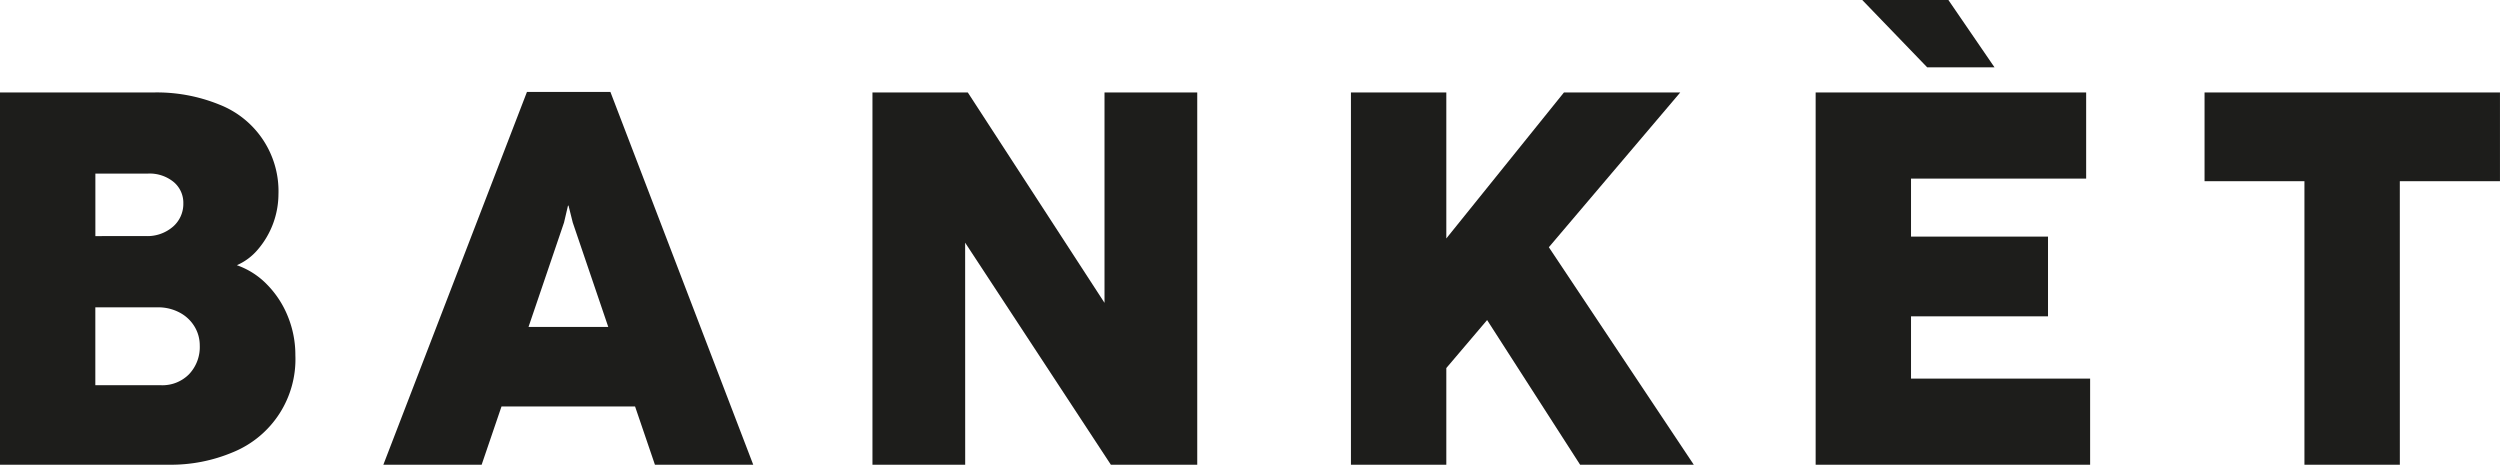
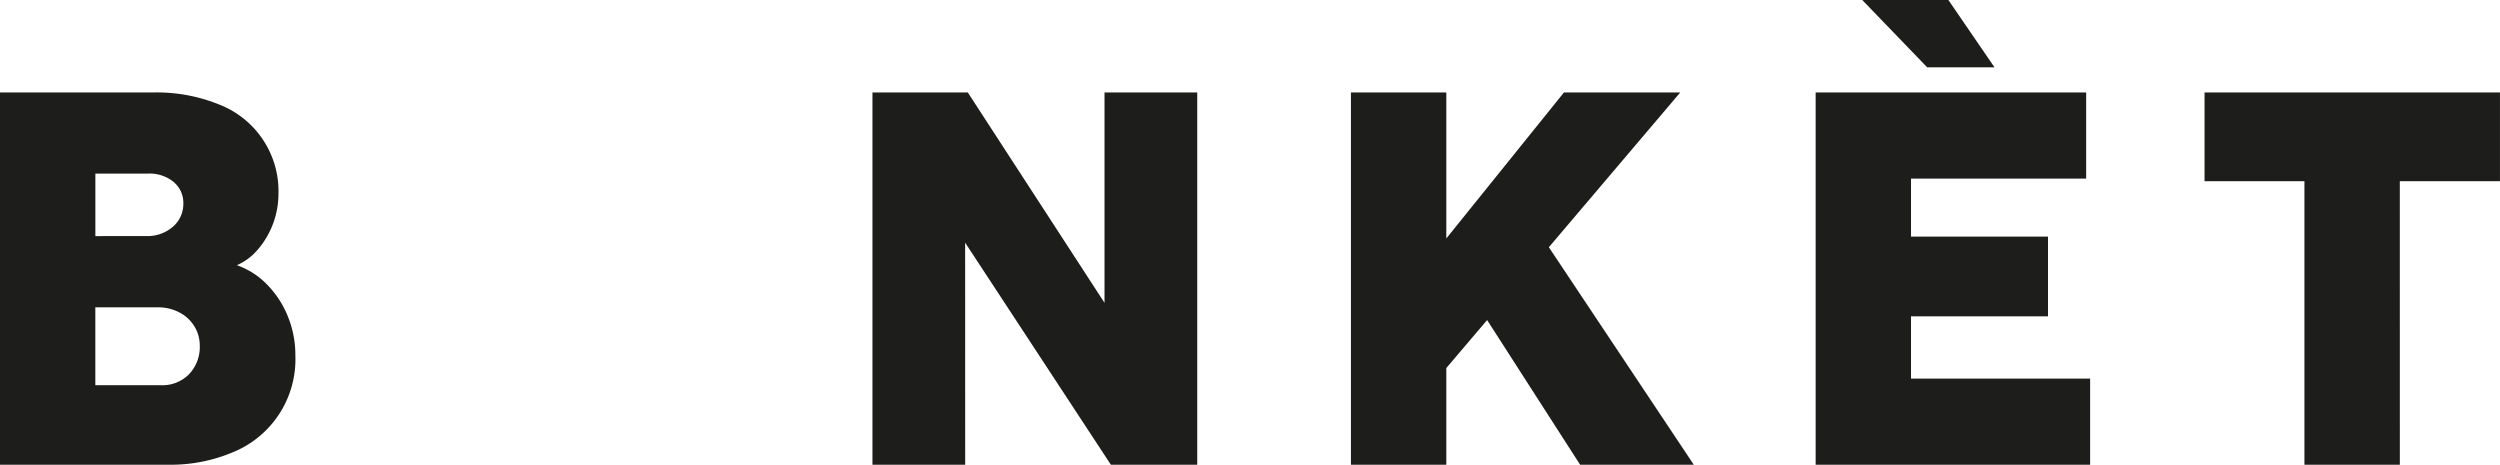
<svg xmlns="http://www.w3.org/2000/svg" width="270.862" height="50.35" viewBox="0 0 270.862 50.35">
  <g id="Groupe_53" data-name="Groupe 53" transform="translate(-1231.538 -737.918)">
    <path id="Tracé_98" data-name="Tracé 98" d="M1231.538,795.263V754.932h16.62a17.953,17.953,0,0,1,7.162,1.321,10.068,10.068,0,0,1,6.387,9.731,9.287,9.287,0,0,1-2.239,5.971,6.236,6.236,0,0,1-2.268,1.693,8.4,8.4,0,0,1,3.287,2.11,10.511,10.511,0,0,1,2.253,3.474,11.062,11.062,0,0,1,.8,4.177A10.875,10.875,0,0,1,1256.8,793.9a17.282,17.282,0,0,1-6.976,1.364Zm15.788-24.773a4.222,4.222,0,0,0,2.956-1.019,3.26,3.26,0,0,0,1.119-2.511,2.931,2.931,0,0,0-1.062-2.34,4.108,4.108,0,0,0-2.756-.9h-5.712v6.775Zm1.665,16.161a4.045,4.045,0,0,0,3.028-1.191,4.269,4.269,0,0,0,1.162-3.114,3.934,3.934,0,0,0-.56-2.039,4.111,4.111,0,0,0-1.608-1.521,4.906,4.906,0,0,0-2.4-.574h-6.746v8.439Z" transform="translate(0 -6.996)" fill="#1d1d1b" />
-     <path id="Tracé_99" data-name="Tracé 99" d="M1342.151,795.224H1331.5l-2.153-6.315h-14.468l-2.153,6.315h-10.65l15.558-40.388h9.043Zm-20.5-26.237-3.847,11.31h8.641l-3.847-11.31-.459-1.837h-.057Z" transform="translate(-29.004 -6.956)" fill="#1d1d1b" />
    <path id="Tracé_100" data-name="Tracé 100" d="M1402.117,795.263H1392.07V754.932H1402.4l14.812,22.792V754.932h10.047v40.331H1417.9l-15.788-24.055Z" transform="translate(-66.006 -6.996)" fill="#1d1d1b" />
    <path id="Tracé_101" data-name="Tracé 101" d="M1517.256,795.263h-12.315l-10.076-15.673-4.42,5.2v10.478h-10.334V754.932h10.334v15.817l12.745-15.817h12.6L1501.554,771.7Z" transform="translate(-102.206 -6.996)" fill="#1d1d1b" />
    <path id="Tracé_102" data-name="Tracé 102" d="M1595.356,788.268h-29.738V747.936h29.308v9.329h-18.975v6.286h14.842v8.64h-14.842v6.746h19.405Zm-10.362-43.058H1577.7l-7.032-7.292H1580Z" transform="translate(-137.364)" fill="#1d1d1b" />
    <path id="Tracé_103" data-name="Tracé 103" d="M1658.337,795.263H1648V764.548h-10.822v-9.617h32.007v9.617h-10.851Z" transform="translate(-166.788 -6.996)" fill="#1d1d1b" />
  </g>
</svg>